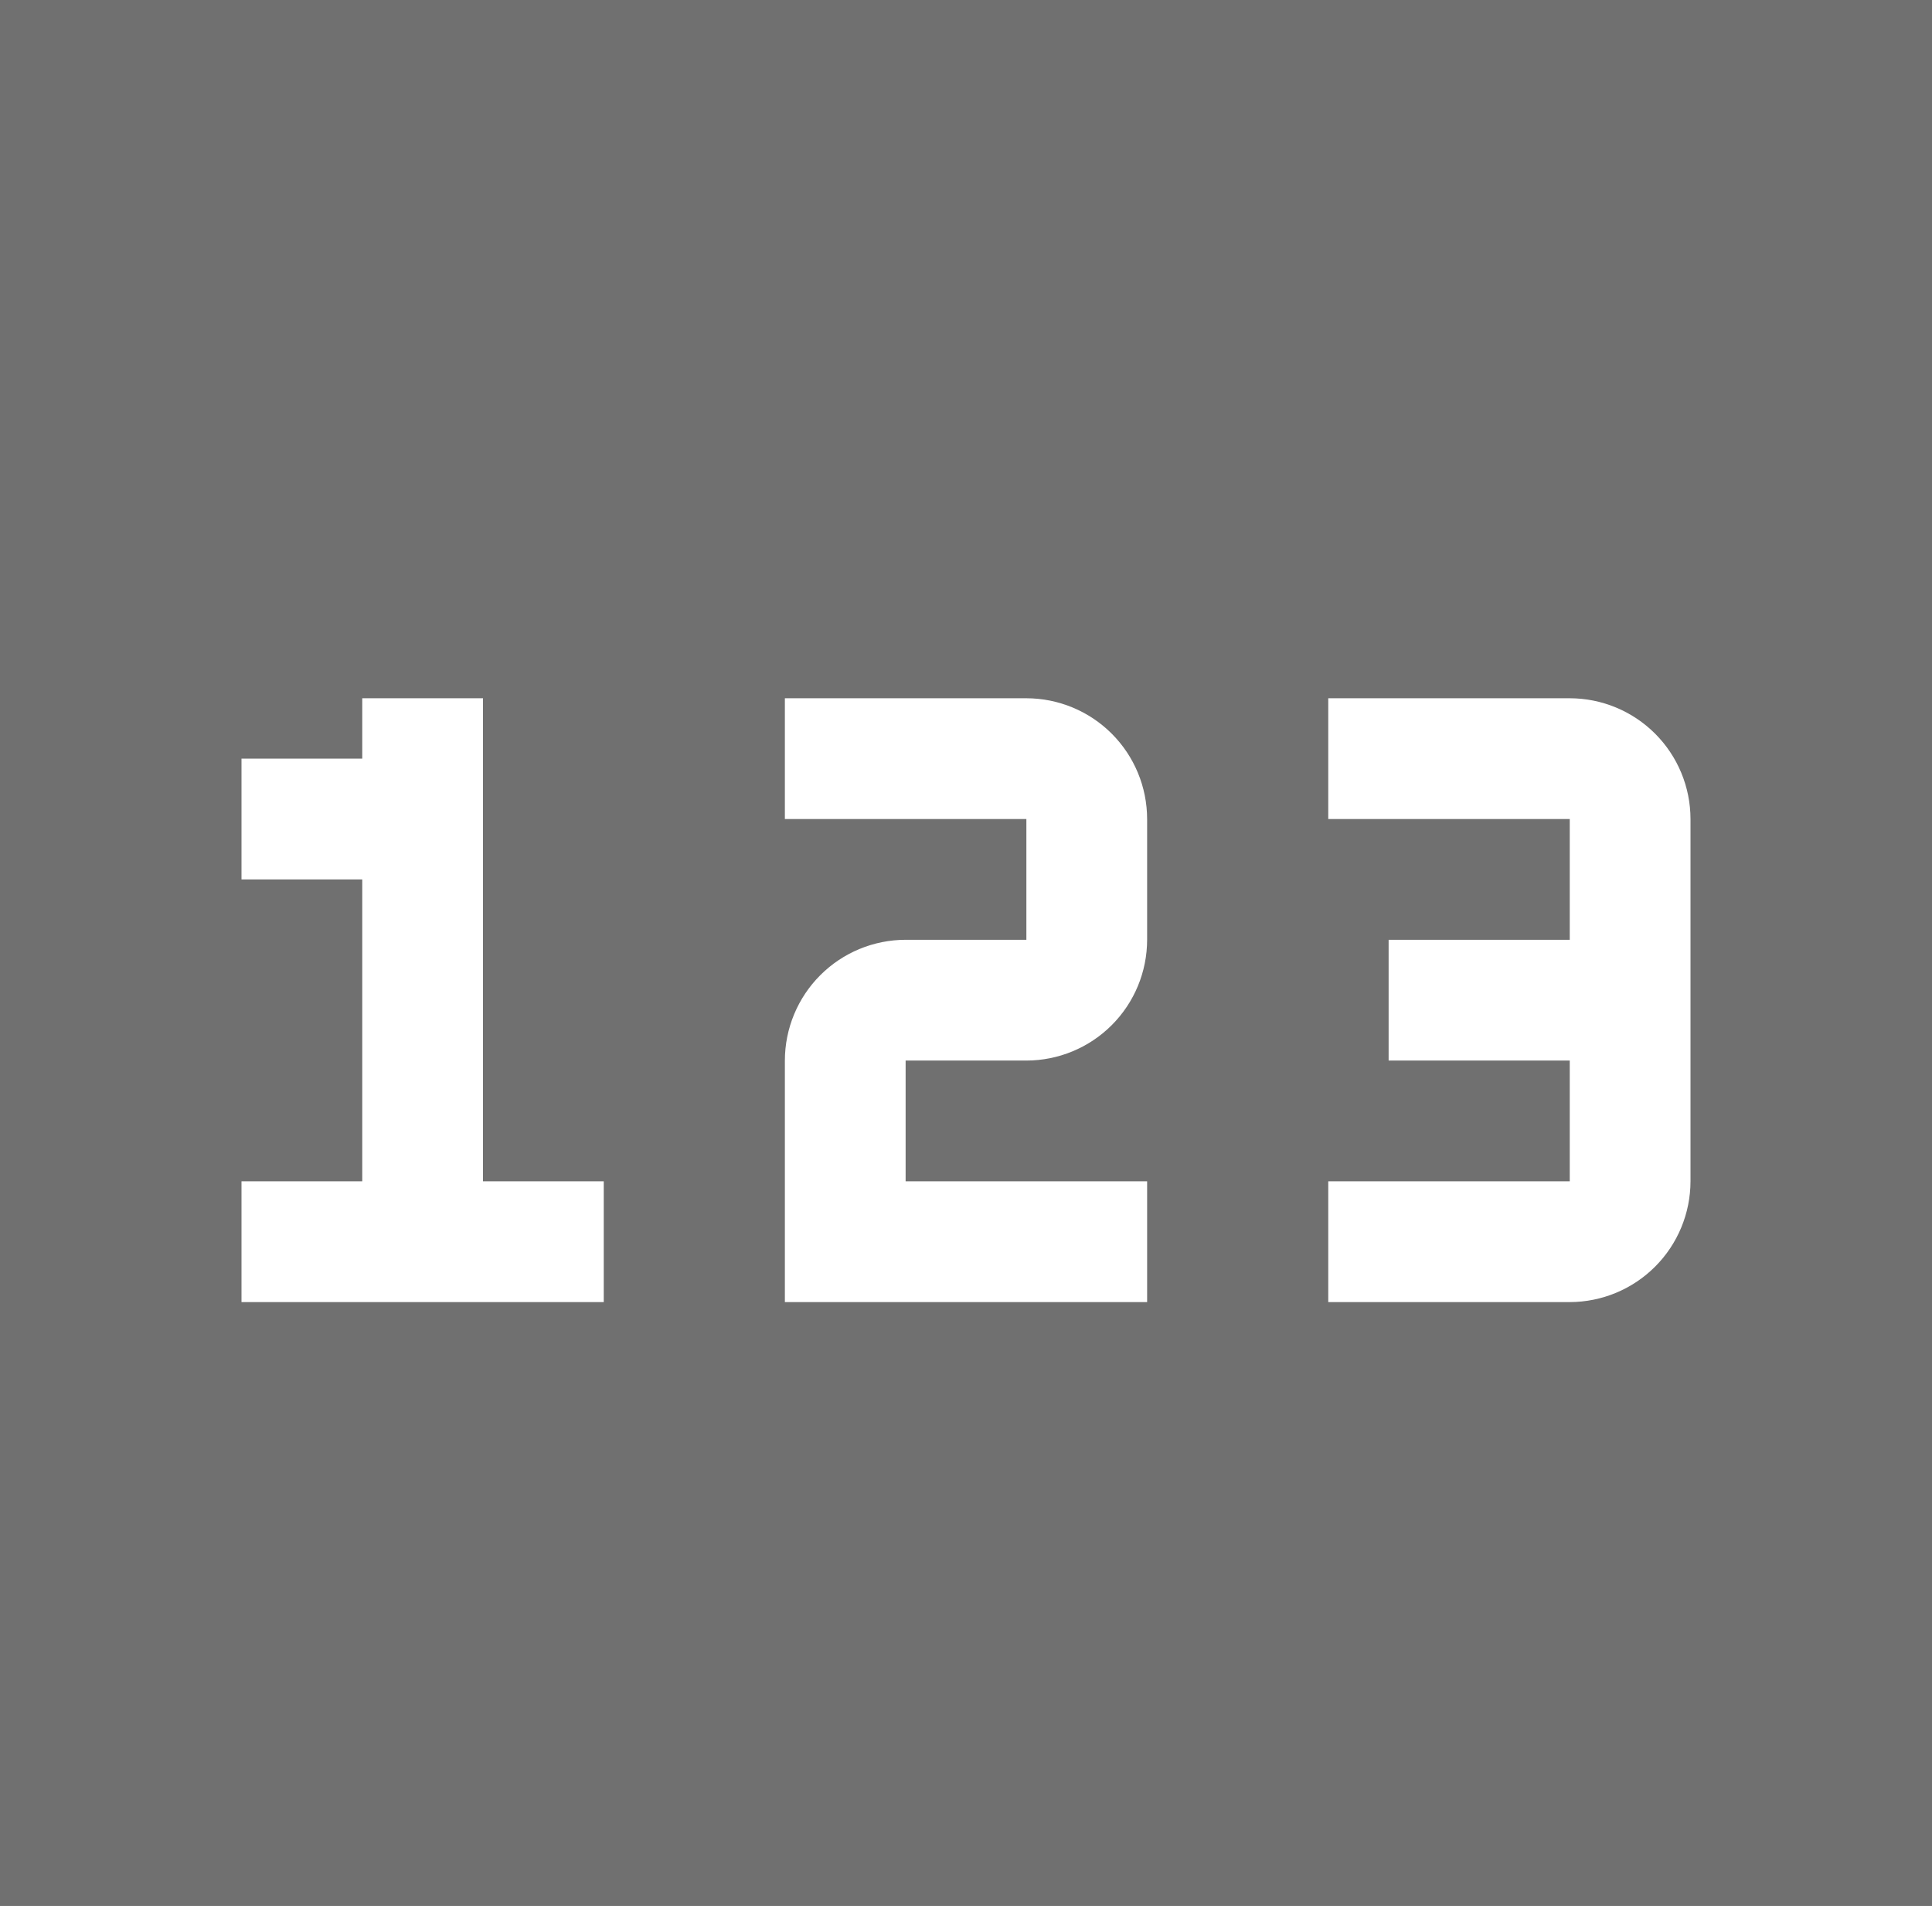
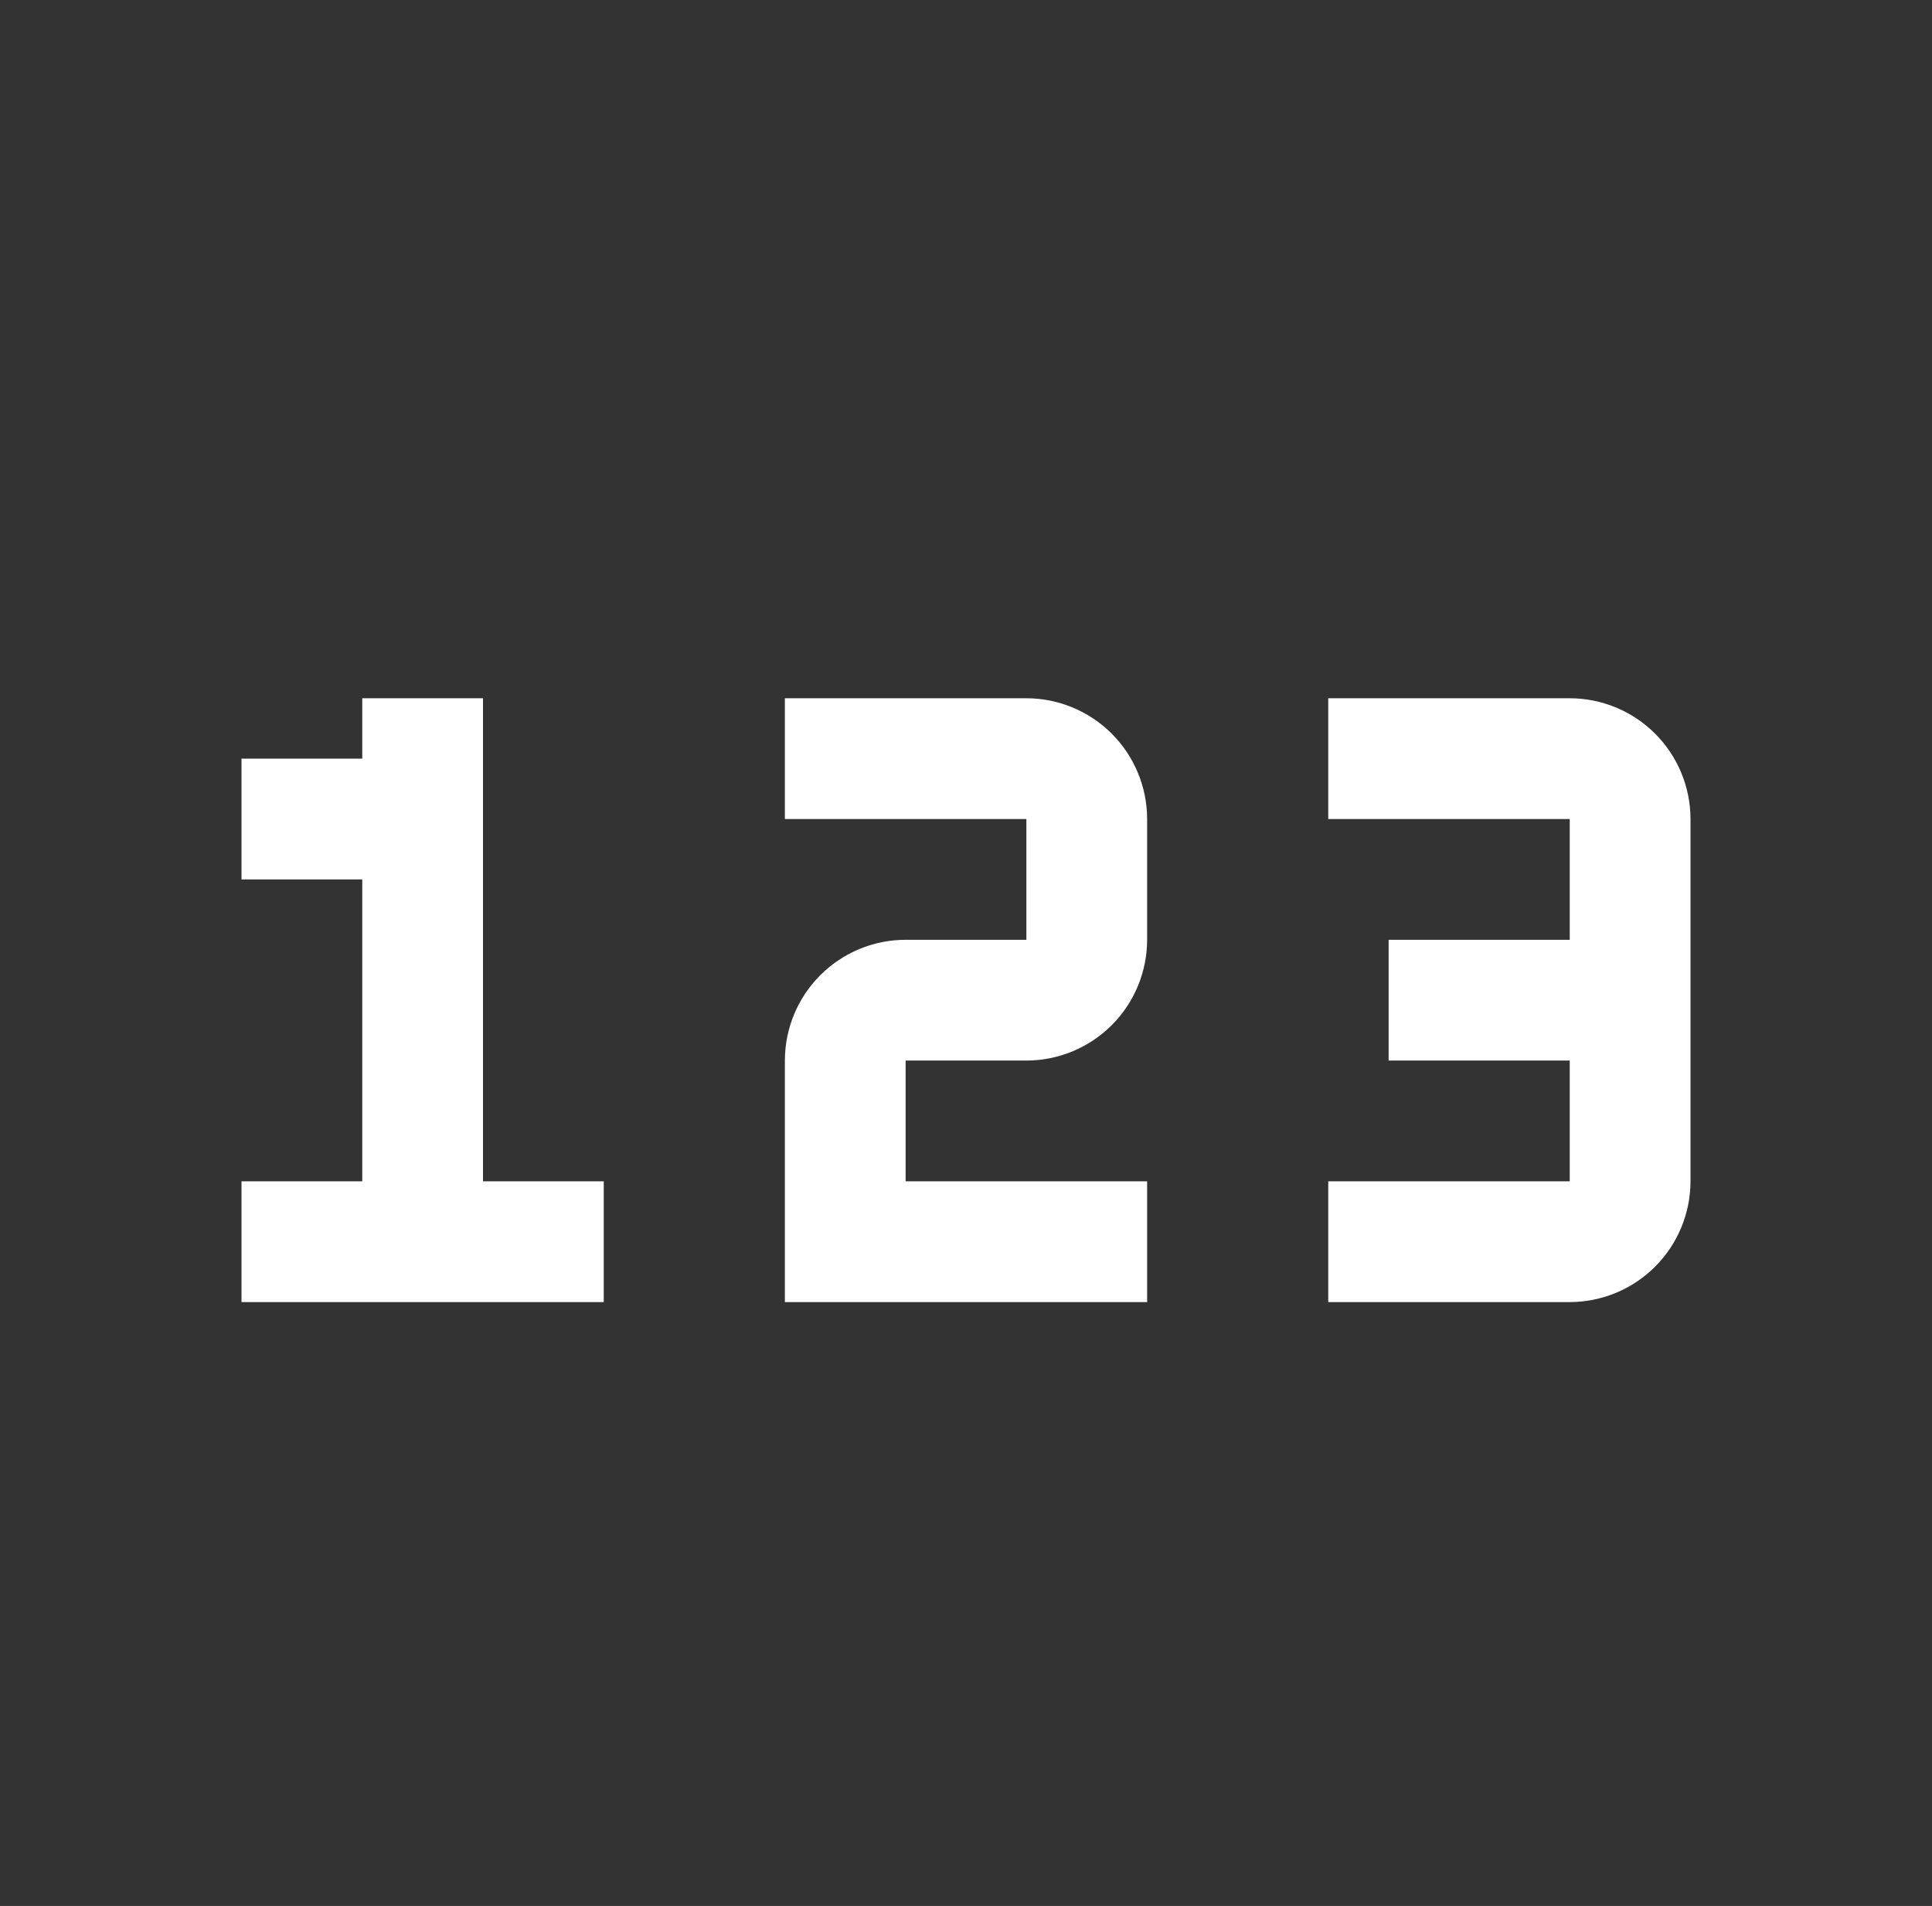
<svg xmlns="http://www.w3.org/2000/svg" width="220" height="217" viewBox="0 0 220 217" fill="none">
  <rect x="0" y="0" width="220" height="217" fill="#333333" stroke="none" />
-   <rect width="220" height="220" transform="translate(0 -3)" fill="white" fill-opacity="0.3" />
  <path d="M178.75 79.5H151.25V93.25H178.75V107H158.125V120.75H178.75V134.5H151.25V148.25H178.75C182.395 148.245 185.889 146.794 188.467 144.217C191.044 141.639 192.495 138.145 192.5 134.5V93.25C192.496 89.604 191.047 86.109 188.469 83.531C185.891 80.954 182.396 79.504 178.75 79.5ZM130.625 148.25H89.375V120.75C89.379 117.104 90.829 113.609 93.406 111.031C95.984 108.453 99.479 107.004 103.125 107H116.875V93.25H89.375V79.5H116.875C120.521 79.504 124.016 80.954 126.594 83.531C129.172 86.109 130.621 89.604 130.625 93.25V107C130.621 110.646 129.172 114.141 126.594 116.719C124.016 119.297 120.521 120.746 116.875 120.75H103.125V134.5H130.625V148.25ZM55 134.5V79.5H41.25V86.375H27.5V100.125H41.25V134.5H27.5V148.25H68.75V134.5H55Z" fill="white" />
</svg>